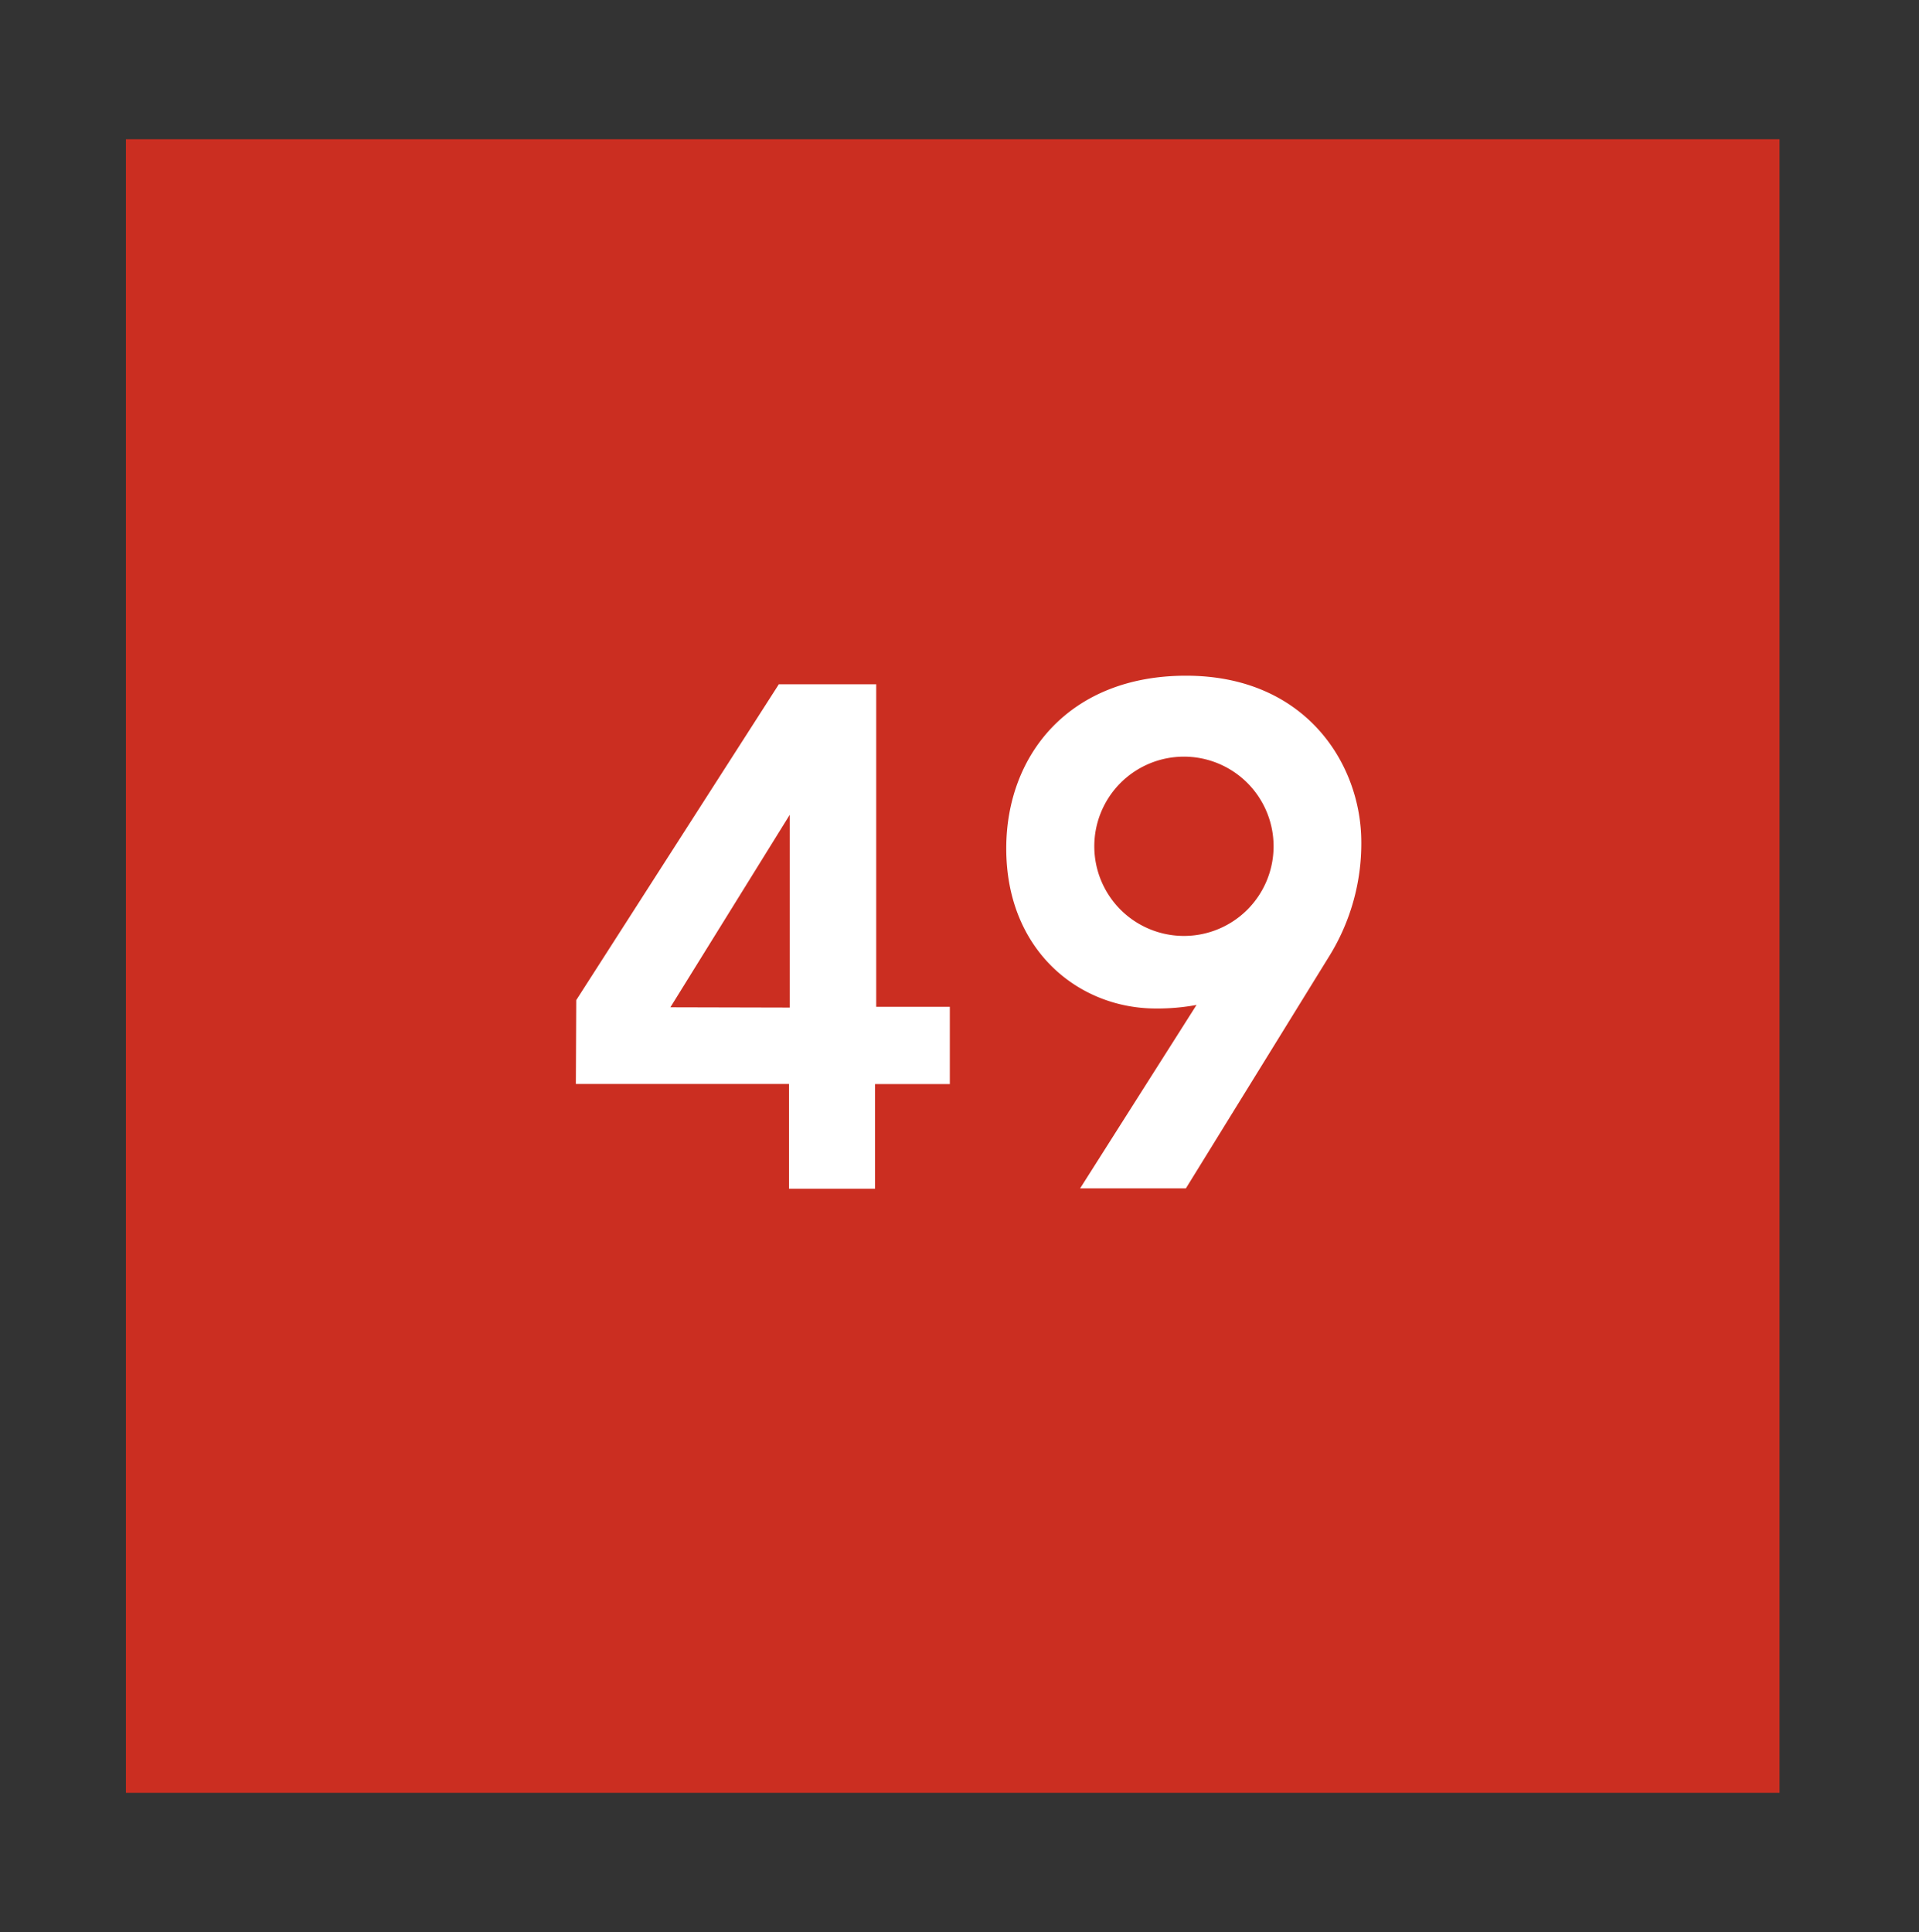
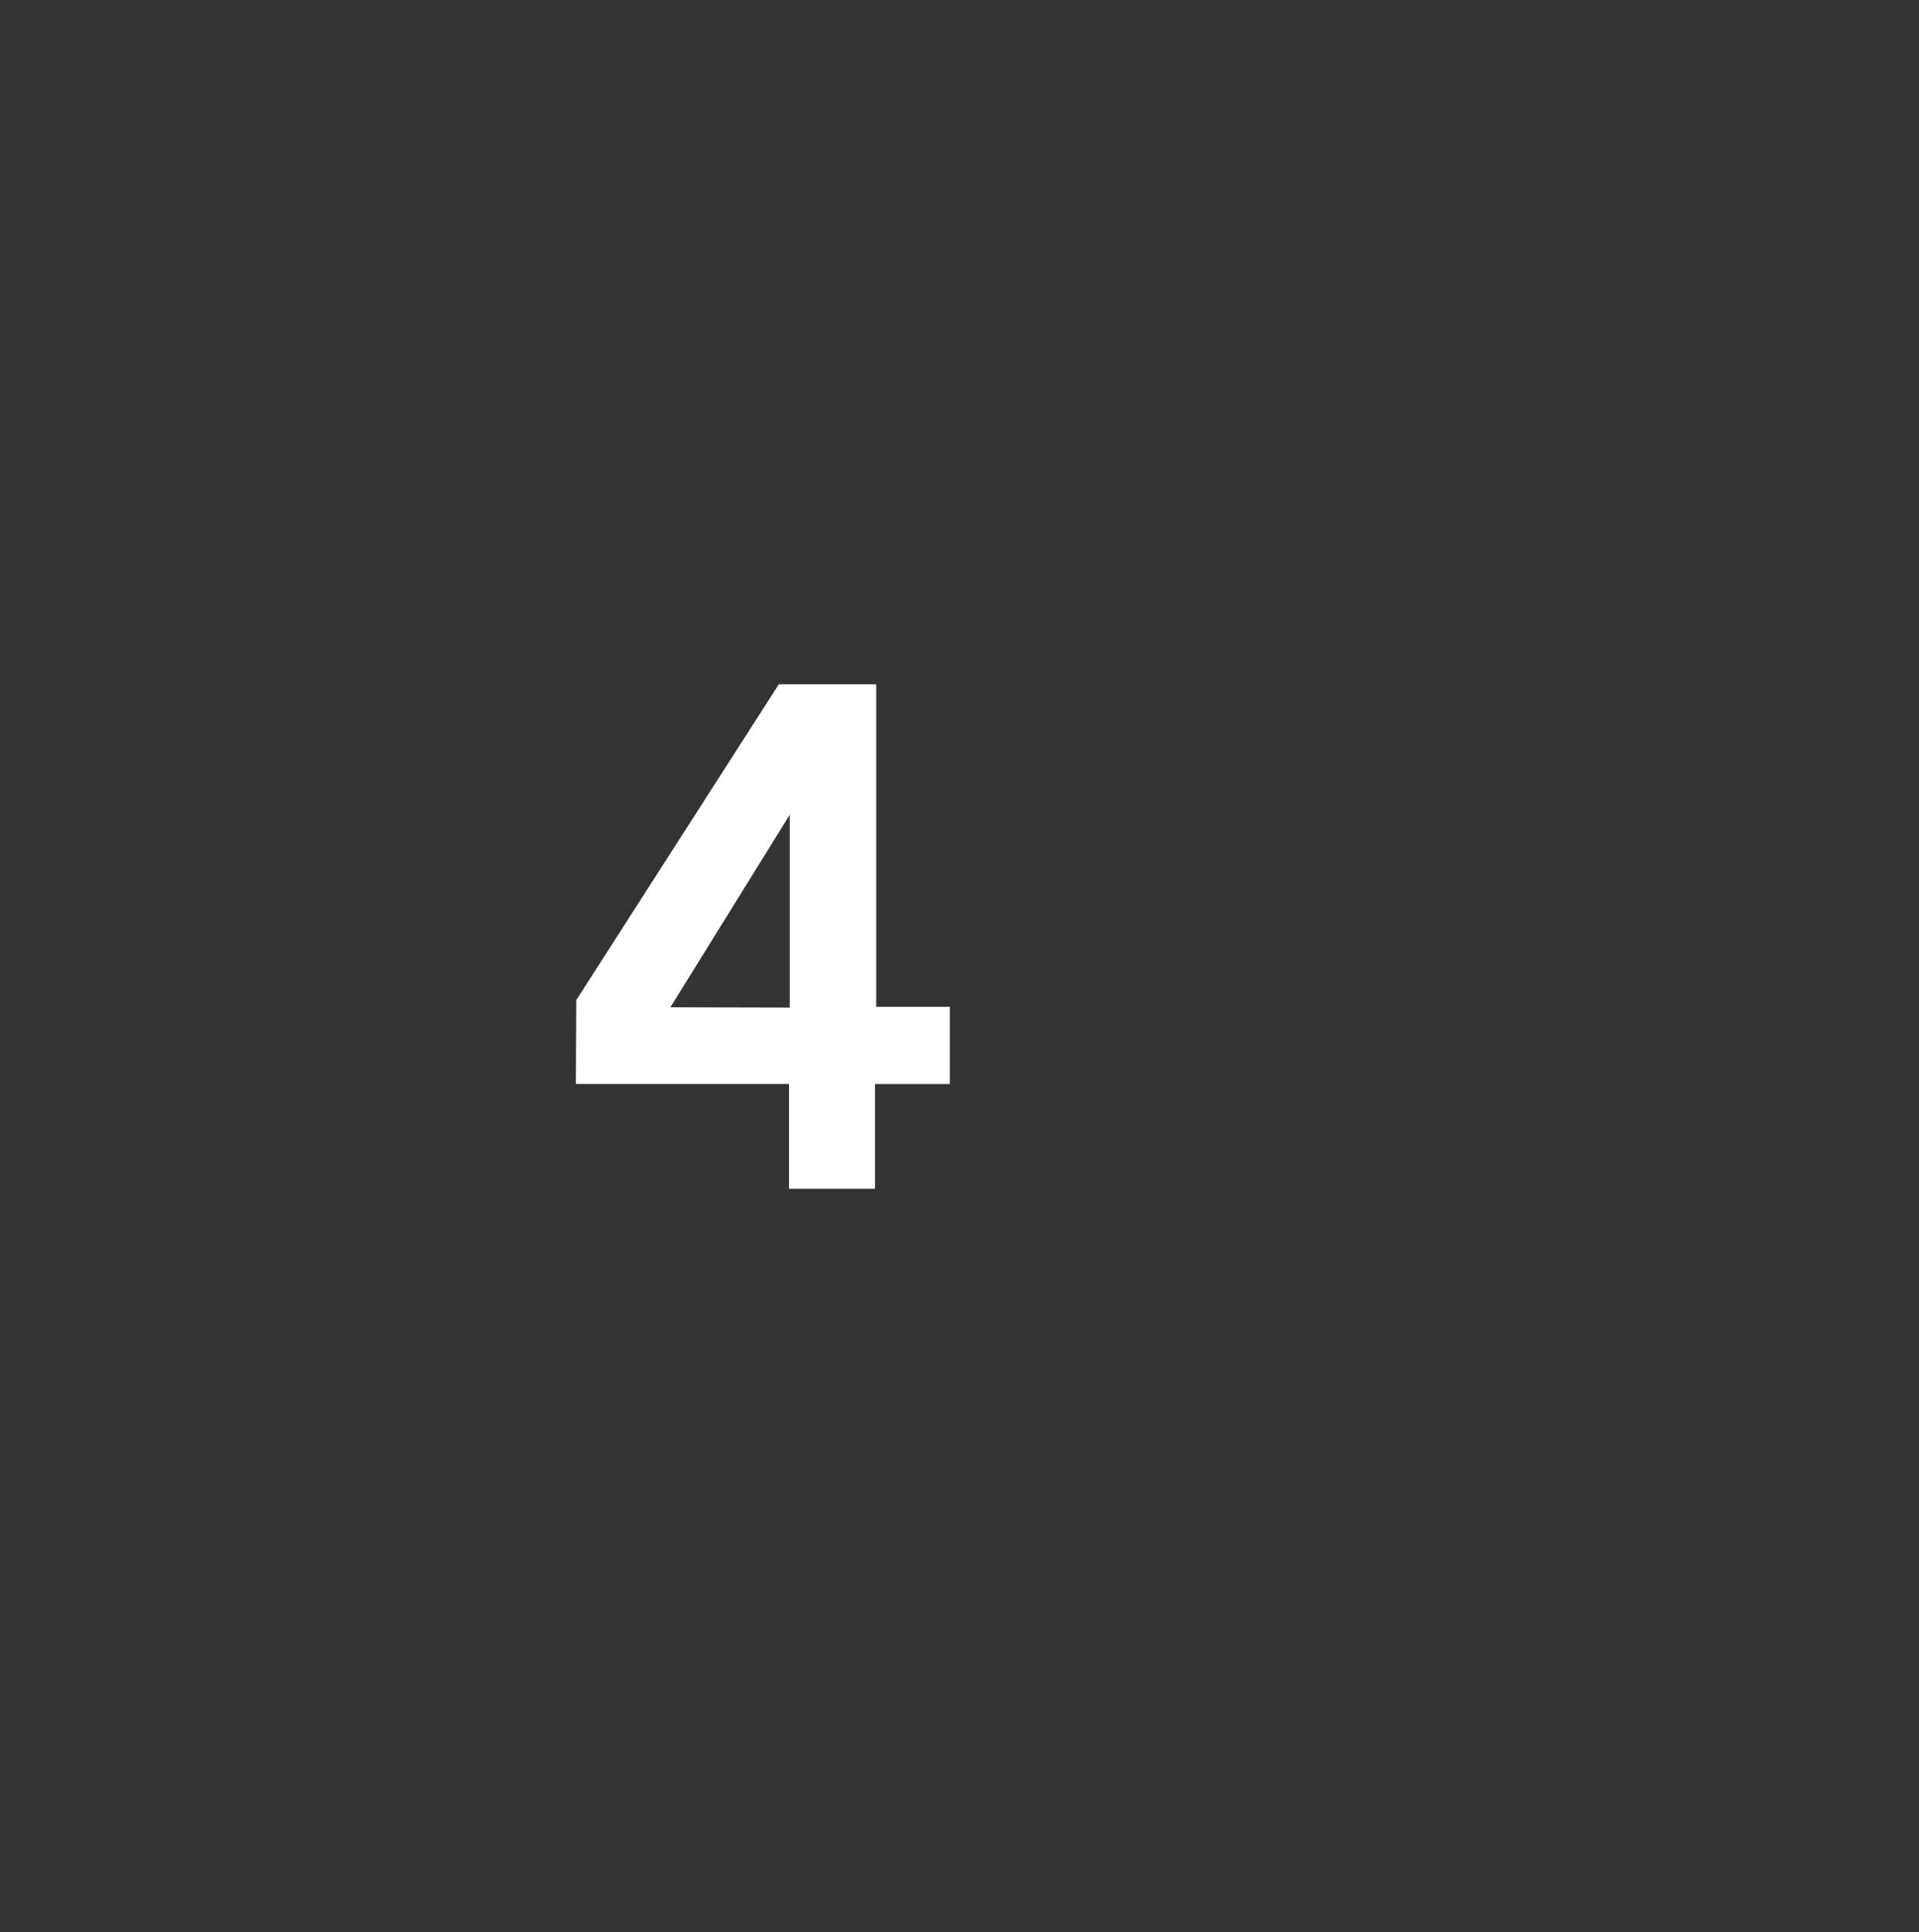
<svg xmlns="http://www.w3.org/2000/svg" viewBox="0 0 600.9 605">
  <rect x="0" y="0" width="600.9" height="605" fill="#333333" stroke="none" />
  <defs>
    <style>.cls-1{fill:#cb2e21;}.cls-2{fill:#fff;}</style>
  </defs>
  <g id="Ebene_2" data-name="Ebene 2">
-     <rect class="cls-1" x="39.43" y="43.6" width="517.8" height="517.8" />
-   </g>
+     </g>
  <g id="Ebene_5" data-name="Ebene 5">
    <path class="cls-2" d="M274.37,315.27v-101H243.88l-63.44,98.91-.12,26.26h66.75v32.79H274V339.47h23.42v-24.2Zm-27.08.24-37.37-.09,37.37-60.27Z" />
-     <path class="cls-2" d="M371.37,211.59c-36.47,0-56.28,24.77-56.28,54.1,0,31.9,22.68,50.11,46.82,50.11a67,67,0,0,0,12.76-1.11l-36.45,57.43h33.12l45-72.88a67,67,0,0,0,9.93-35.53C426.26,239.41,409,211.59,371.37,211.59Zm-.64,81.49A28.07,28.07,0,1,1,398.8,265,28.07,28.07,0,0,1,370.73,293.08Z" />
  </g>
</svg>